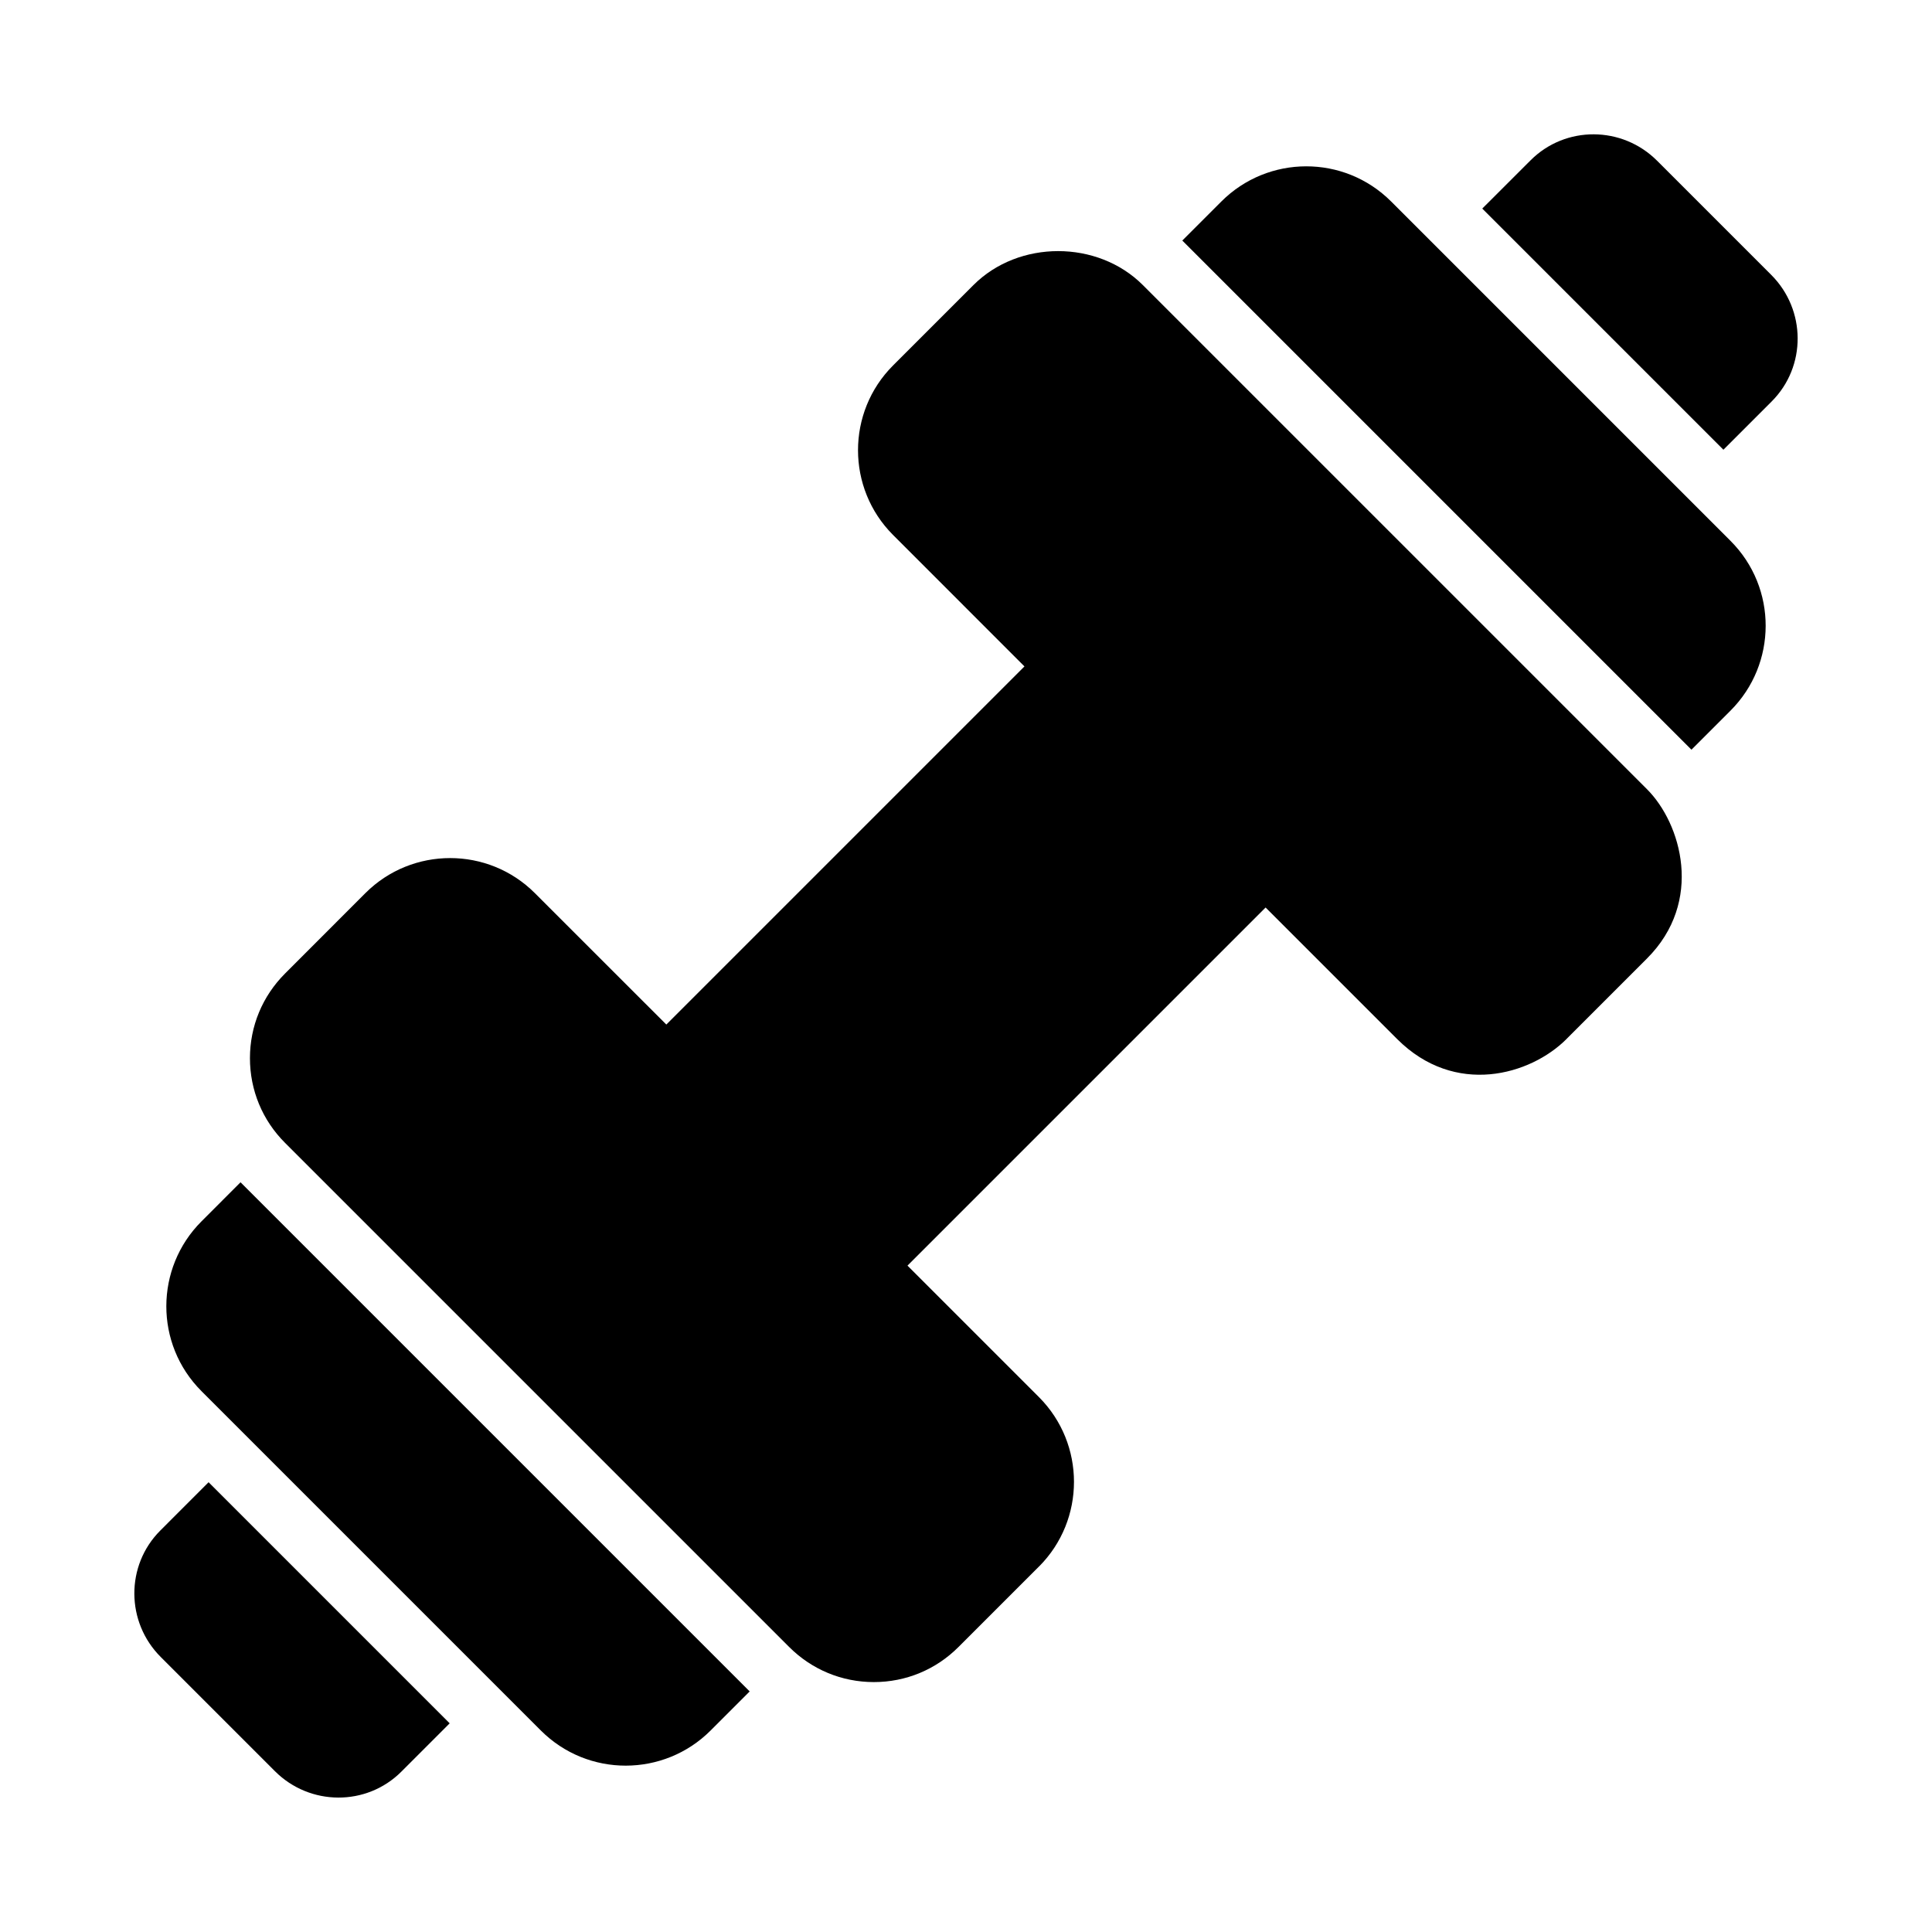
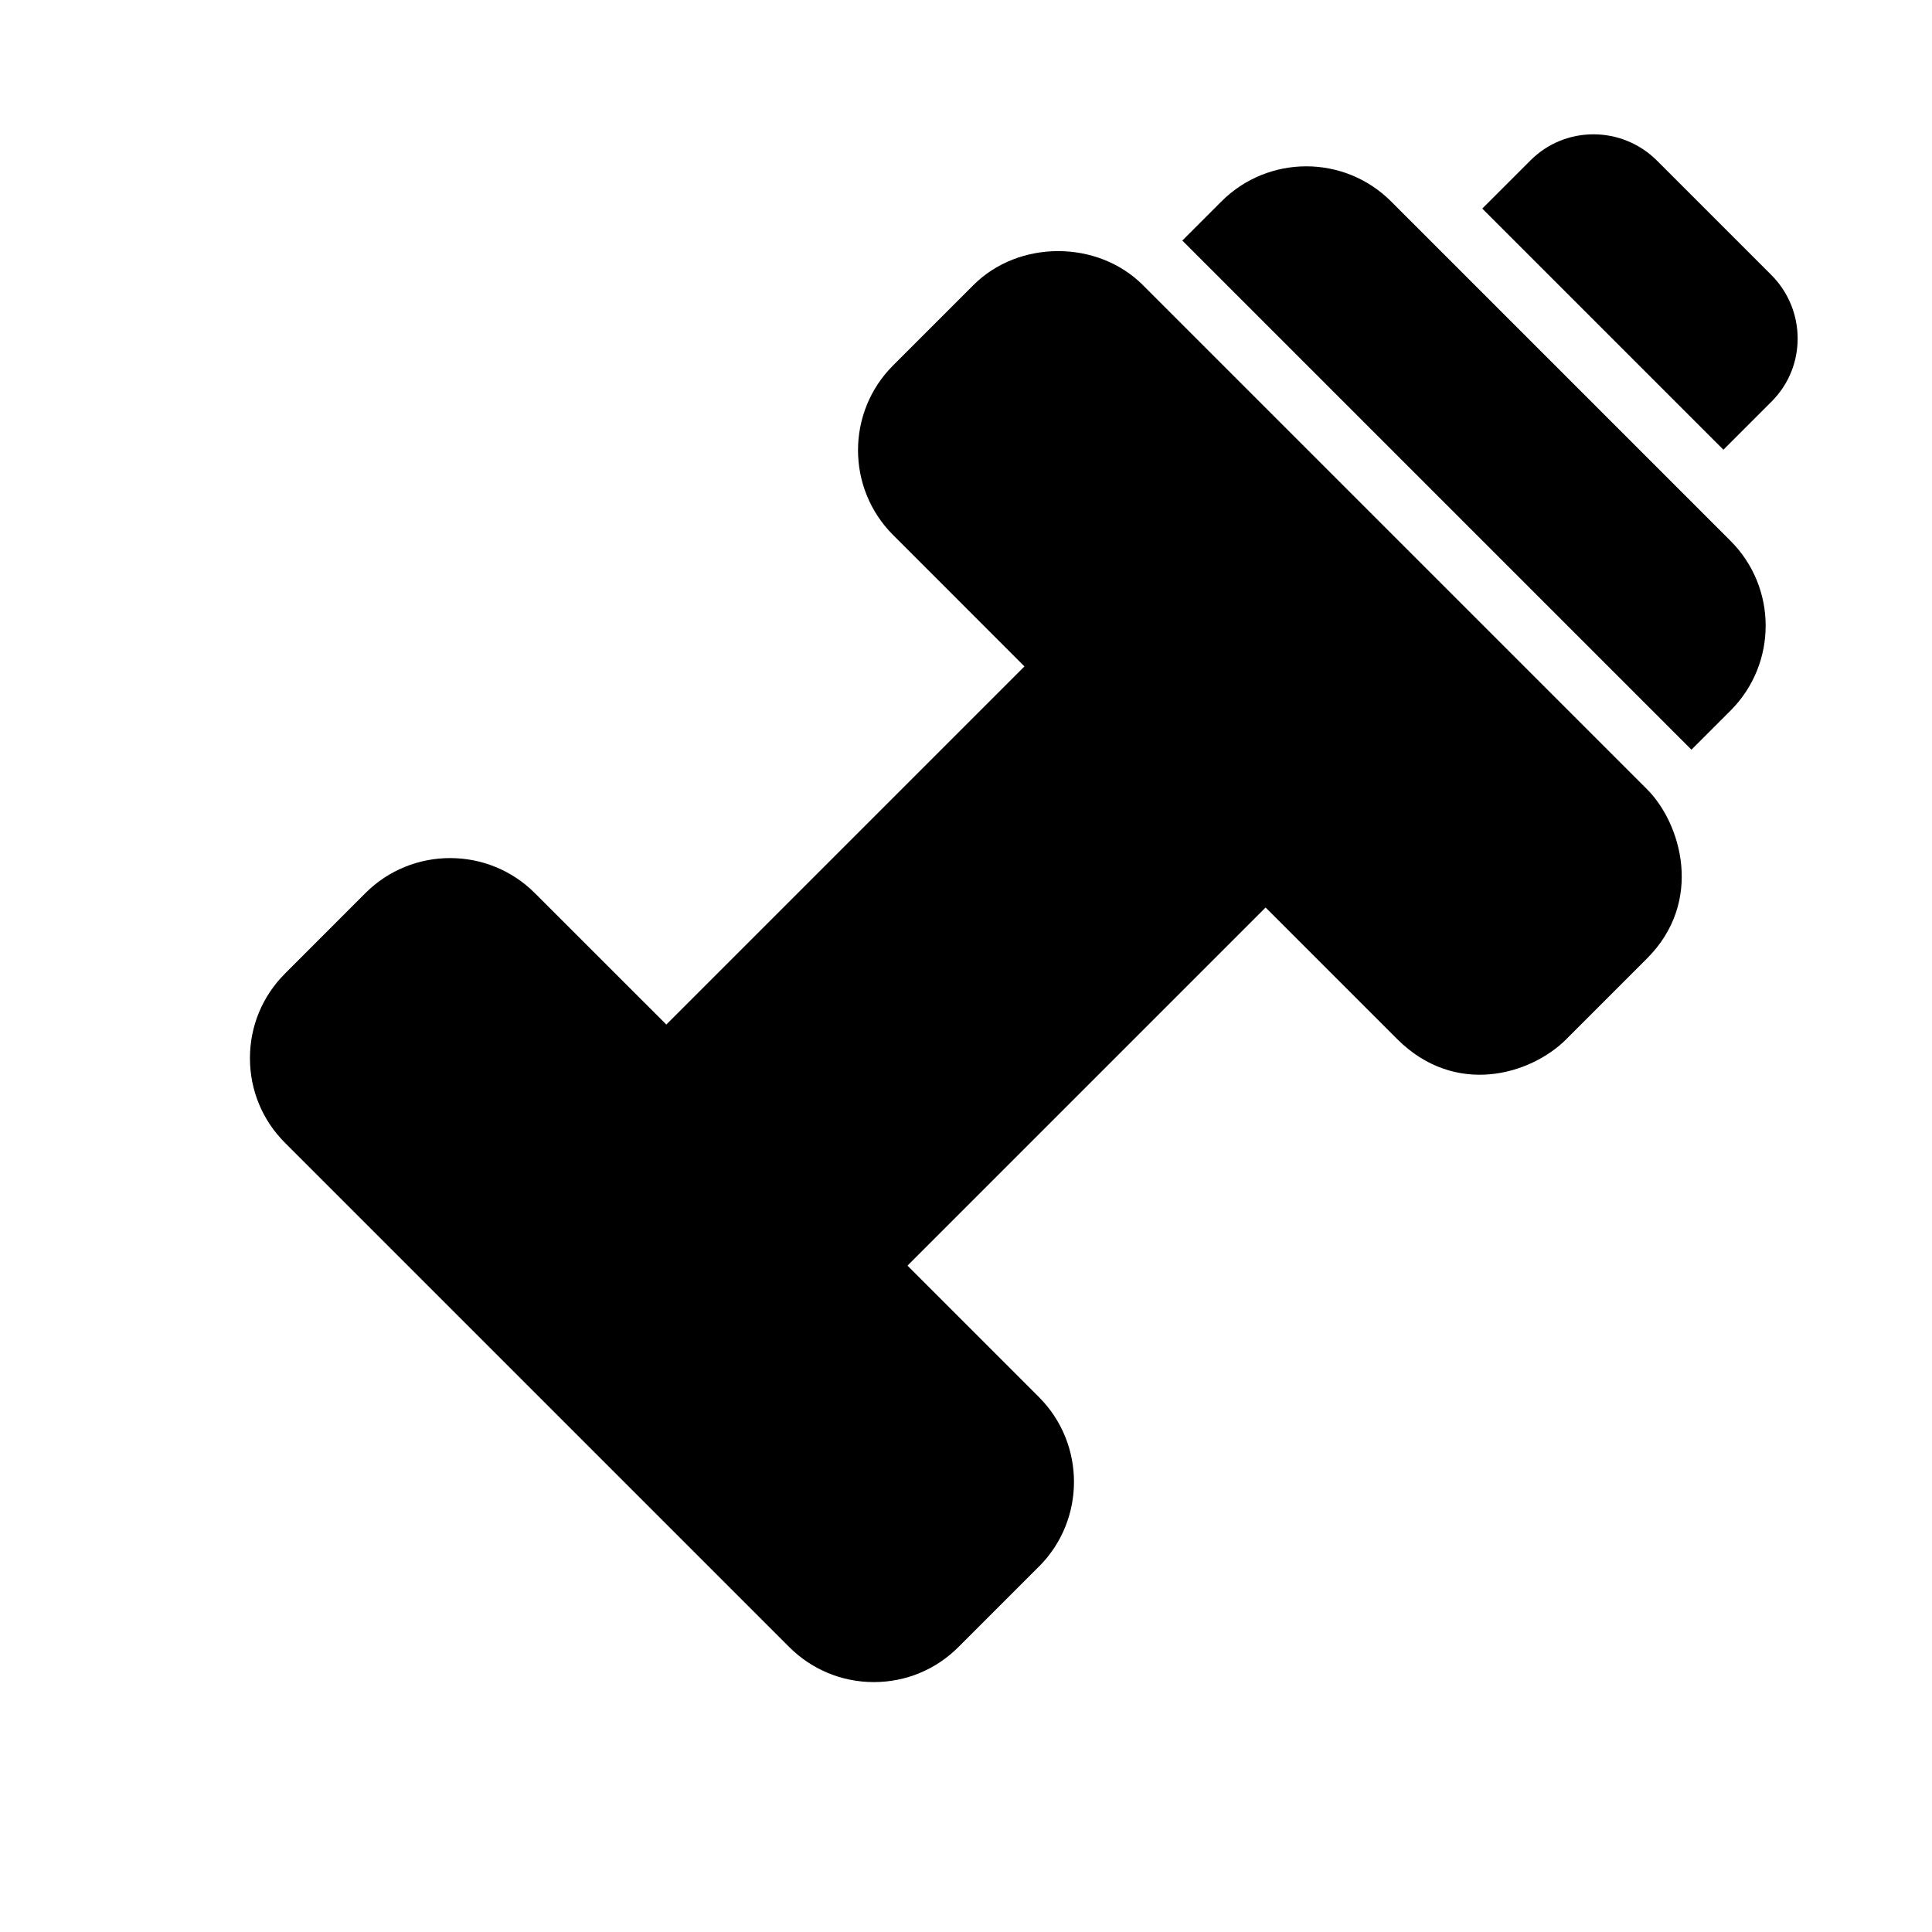
<svg xmlns="http://www.w3.org/2000/svg" fill="#000000" width="800px" height="800px" version="1.1" viewBox="144 144 512 512">
  <g>
-     <path d="m186.48 549.61c-9.242 9.242-9.133 24.277 0.109 33.504l30.277 30.277c9.242 9.242 24.262 9.352 33.504 0.109l12.801-12.801-63.891-63.891z" />
    <path d="m613.41 216.86-30.277-30.277c-9.242-9.242-24.262-9.352-33.504-0.109l-12.816 12.801 63.906 63.906 12.801-12.801c9.242-9.242 9.133-24.277-0.109-33.52z" />
-     <path d="m197.39 467.68c-12.359 12.359-12.469 32.512 0 44.98l89.945 89.945c12.469 12.469 32.621 12.359 44.98 0l10.359-10.359-134.93-134.93z" />
    <path d="m446.87 219.55c-11.98-11.996-32.906-12.012-44.902 0l-21.316 21.316c-12.359 12.375-12.359 32.512 0 44.887l34.84 34.855-94.906 94.906-34.855-34.84c-12.359-12.359-32.496-12.375-44.887 0l-21.301 21.316c-6 6-9.305 13.965-9.305 22.434 0 8.484 3.305 16.469 9.305 22.449l133.59 133.59c6 6 13.965 9.305 22.449 9.305s16.453-3.305 22.434-9.305l21.316-21.316h0.016c12.359-12.375 12.359-32.496 0-44.887l-34.855-34.855 94.906-94.906 34.855 34.855c15.336 15.336 35.312 9.574 44.887 0v-0.016l21.301-21.301c15.16-15.113 9.102-35.832 0.016-44.902z" />
    <path d="m512.66 197.39c-12.469-12.469-32.621-12.359-44.98 0l-10.359 10.359 134.93 134.93 10.359-10.359c12.359-12.359 12.469-32.512 0-44.98z" />
  </g>
</svg>